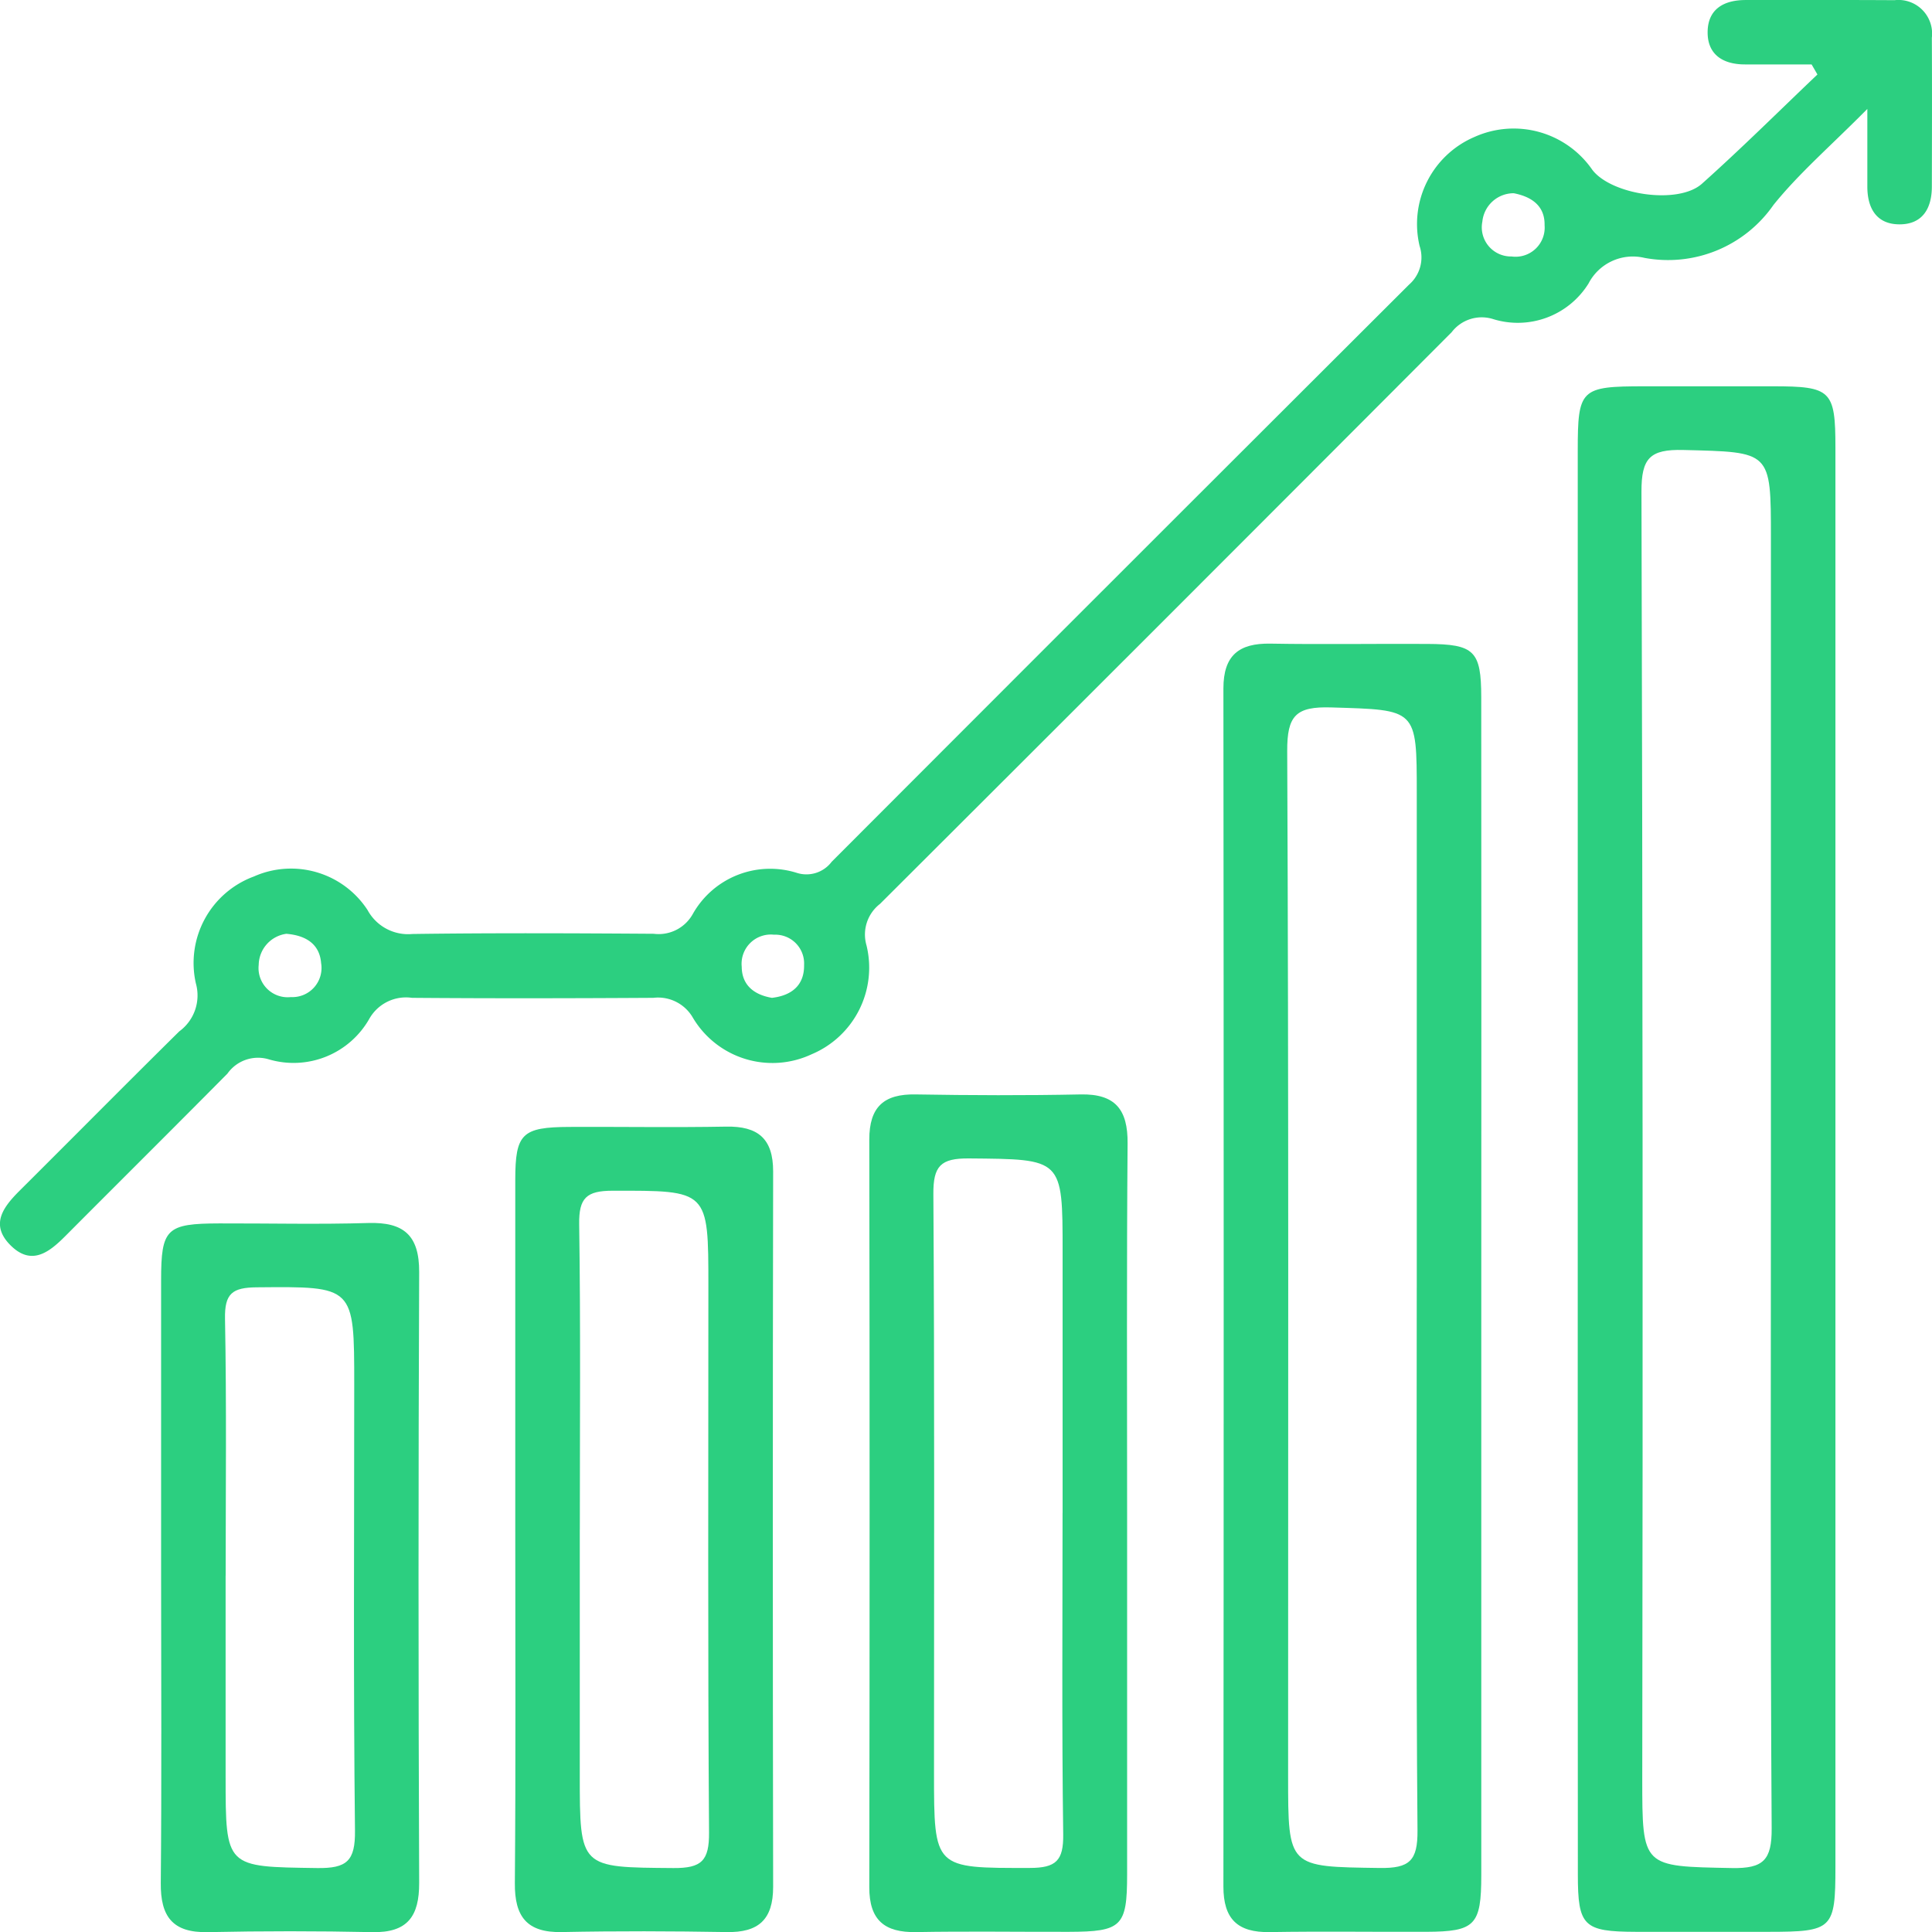
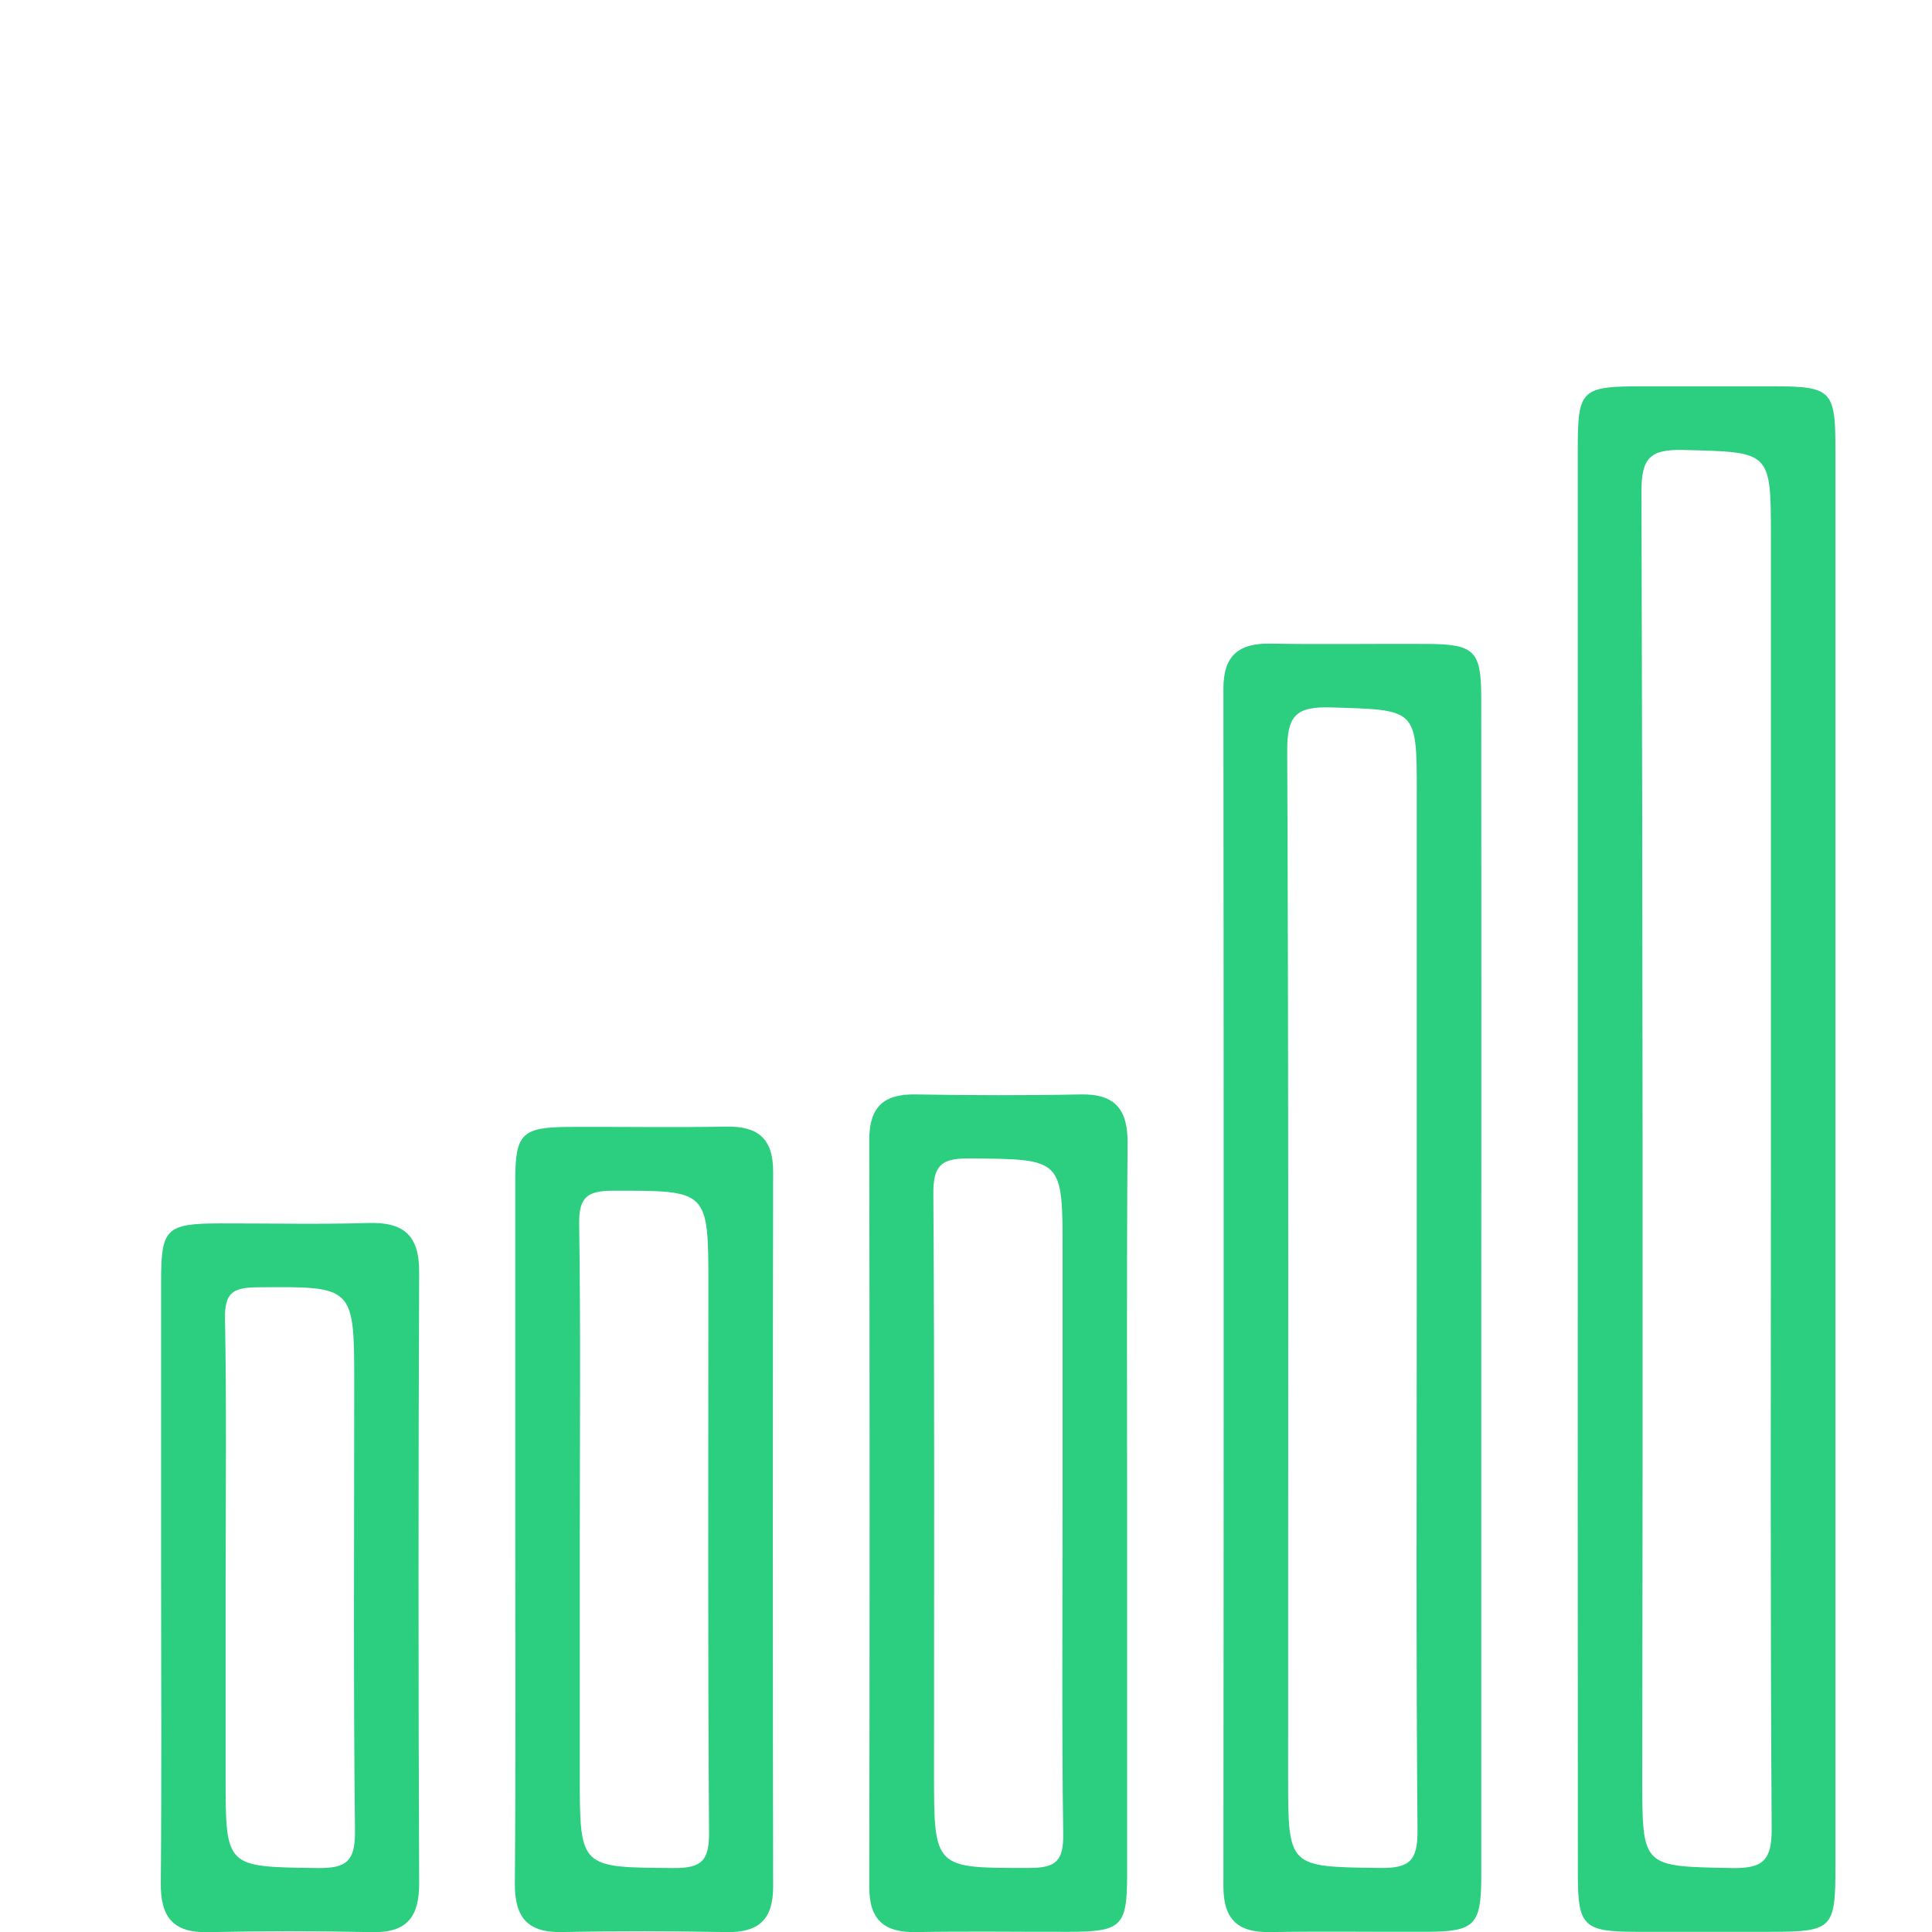
<svg xmlns="http://www.w3.org/2000/svg" width="89.845" height="89.853" viewBox="0 0 89.845 89.853">
  <g id="Сгруппировать_1534" data-name="Сгруппировать 1534" transform="translate(3614.028 -64.995)">
    <path id="Контур_4103" data-name="Контур 4103" d="M-3418.009,148.727q0-16.361,0-32.723c0-2.9.122-3.014,3.1-3.016q2.992,0,5.983,0c2.7,0,2.9.191,2.9,2.848q0,22.438,0,44.877,0,10.565,0,21.13c0,2.893-.129,3.016-3.1,3.018-2.057,0-4.114,0-6.171,0-2.443-.007-2.707-.259-2.707-2.662Q-3418.014,165.463-3418.009,148.727Zm8.983.283V120.026c0-4.051,0-3.973-4.073-4.076-1.557-.039-1.951.38-1.947,1.941q.085,29.919.037,59.838c0,4.153,0,4.085,4.167,4.166,1.465.028,1.86-.369,1.851-1.845C-3409.058,169.7-3409.026,159.358-3409.026,149.01Z" transform="translate(-122.648 -30.029)" fill="#2ccf80" />
-     <path id="Контур_4104" data-name="Контур 4104" d="M-3529.782,67.991c-1.033,0-2.067,0-3.1,0-1.015,0-1.748-.451-1.735-1.517s.765-1.48,1.775-1.478c2.307,0,4.614-.007,6.92.007a1.565,1.565,0,0,1,1.732,1.749c.012,2.307.005,4.614,0,6.92,0,1.012-.432,1.755-1.5,1.756s-1.5-.743-1.5-1.755c0-1.029,0-2.059,0-3.612-1.712,1.729-3.175,2.988-4.365,4.465a5.969,5.969,0,0,1-6,2.461,2.321,2.321,0,0,0-2.6,1.191,3.875,3.875,0,0,1-4.43,1.658,1.759,1.759,0,0,0-1.936.608q-13.274,13.31-26.583,26.585a1.8,1.8,0,0,0-.629,1.928,4.368,4.368,0,0,1-2.551,5.065,4.3,4.3,0,0,1-5.537-1.724,1.867,1.867,0,0,0-1.826-.9c-3.741.022-7.482.03-11.222,0a1.958,1.958,0,0,0-1.979.965,4.051,4.051,0,0,1-4.683,1.894,1.74,1.74,0,0,0-1.919.663c-2.5,2.524-5.022,5.029-7.53,7.547-.755.758-1.575,1.414-2.553.444s-.338-1.792.424-2.552c2.474-2.463,4.93-4.945,7.416-7.4a2.07,2.07,0,0,0,.774-2.232,4.288,4.288,0,0,1,2.7-4.973,4.247,4.247,0,0,1,5.284,1.562,2.145,2.145,0,0,0,2.085,1.113c3.74-.052,7.482-.035,11.222-.01a1.815,1.815,0,0,0,1.815-.916,4.128,4.128,0,0,1,4.841-1.916,1.469,1.469,0,0,0,1.618-.514q13.413-13.436,26.854-26.844a1.678,1.678,0,0,0,.489-1.793,4.406,4.406,0,0,1,2.551-5.072,4.443,4.443,0,0,1,5.48,1.528c.894,1.17,4,1.633,5.1.646,1.836-1.641,3.583-3.38,5.369-5.079Zm-13.851,5.99a1.464,1.464,0,0,0-1.46,1.319,1.356,1.356,0,0,0,1.358,1.622,1.355,1.355,0,0,0,1.536-1.454C-3542.182,74.612-3542.743,74.154-3543.633,73.981Zm-57.079,34.439a1.484,1.484,0,0,0-1.285,1.443,1.356,1.356,0,0,0,1.495,1.5,1.356,1.356,0,0,0,1.407-1.581C-3599.162,108.942-3599.741,108.5-3600.712,108.42Zm22.592,2.977c.9-.106,1.5-.578,1.485-1.527a1.34,1.34,0,0,0-1.4-1.408,1.36,1.36,0,0,0-1.5,1.491C-3579.529,110.805-3578.966,111.259-3578.12,111.4Z" transform="translate(0)" fill="#2ccf80" />
    <path id="Контур_4105" data-name="Контур 4105" d="M-3450.041,175.121q0,13.555,0,27.11c0,2.33-.288,2.623-2.549,2.633-2.43.01-4.861-.028-7.292.013-1.491.025-2.152-.607-2.151-2.119q.026-27.858,0-55.715c0-1.534.717-2.109,2.186-2.084,2.43.043,4.861,0,7.292.014,2.189.01,2.51.318,2.512,2.478Q-3450.033,161.286-3450.041,175.121Zm-3-.208v-23c0-3.953,0-3.865-3.977-3.987-1.639-.05-2.056.372-2.048,2.034.071,15.892.042,31.783.042,47.675,0,4.261,0,4.2,4.258,4.261,1.39.02,1.771-.336,1.759-1.747C-3453.077,191.74-3453.042,183.326-3453.042,174.913Z" transform="translate(-95.102 -50.033)" fill="#2ccf80" />
    <path id="Контур_4106" data-name="Контур 4106" d="M-3494.043,220.423q0,8.411,0,16.823c0,2.406-.255,2.647-2.711,2.653-2.367.006-4.736-.031-7.1.012-1.472.027-2.181-.555-2.179-2.087q.029-17.383,0-34.767c0-1.521.677-2.129,2.161-2.1,2.554.043,5.11.052,7.664,0,1.626-.035,2.2.716,2.187,2.275C-3494.067,208.958-3494.043,214.69-3494.043,220.423Zm-3-.005V208.272c0-4.359,0-4.3-4.36-4.339-1.314-.01-1.659.352-1.65,1.659.058,8.969.03,17.938.03,26.907,0,4.482,0,4.434,4.454,4.429,1.224,0,1.57-.344,1.554-1.563C-3497.083,230.384-3497.045,225.4-3497.045,220.417Z" transform="translate(-67.57 -85.067)" fill="#2ccf80" />
    <path id="Контур_4107" data-name="Контур 4107" d="M-3550.036,223.7q0-8.131,0-16.262c0-2.157.316-2.454,2.521-2.463,2.43-.011,4.861.03,7.29-.014,1.472-.027,2.183.554,2.181,2.085q-.03,16.635,0,33.271c0,1.519-.679,2.129-2.163,2.1-2.553-.043-5.109-.052-7.663,0-1.627.034-2.2-.717-2.185-2.276C-3550.011,234.662-3550.036,229.179-3550.036,223.7Zm3,0v11.4c0,4.361,0,4.306,4.357,4.34,1.311.01,1.664-.344,1.654-1.656-.06-8.47-.031-16.94-.031-25.411,0-4.483,0-4.436-4.451-4.431-1.22,0-1.575.336-1.557,1.56C-3546.994,214.233-3547.034,218.967-3547.034,223.7Z" transform="translate(-40.03 -87.574)" fill="#2ccf80" />
    <path id="Контур_4108" data-name="Контур 4108" d="M-3594.037,233.431q0-6.915,0-13.83c0-2.407.246-2.638,2.716-2.644,2.305-.006,4.612.051,6.915-.019,1.649-.05,2.378.568,2.37,2.284q-.059,14.2,0,28.407c.005,1.55-.542,2.32-2.175,2.286q-3.829-.08-7.662,0c-1.631.034-2.194-.727-2.179-2.281C-3594.008,242.9-3594.036,238.165-3594.037,233.431Zm3-.091v9.34c0,4.256,0,4.194,4.255,4.255,1.385.02,1.777-.328,1.761-1.743-.078-6.911-.035-13.823-.035-20.734,0-4.611,0-4.569-4.537-4.529-1.133.01-1.493.287-1.472,1.456C-3590.99,225.369-3591.034,229.355-3591.035,233.34Z" transform="translate(-12.499 -95.069)" fill="#2ccf80" />
  </g>
</svg>